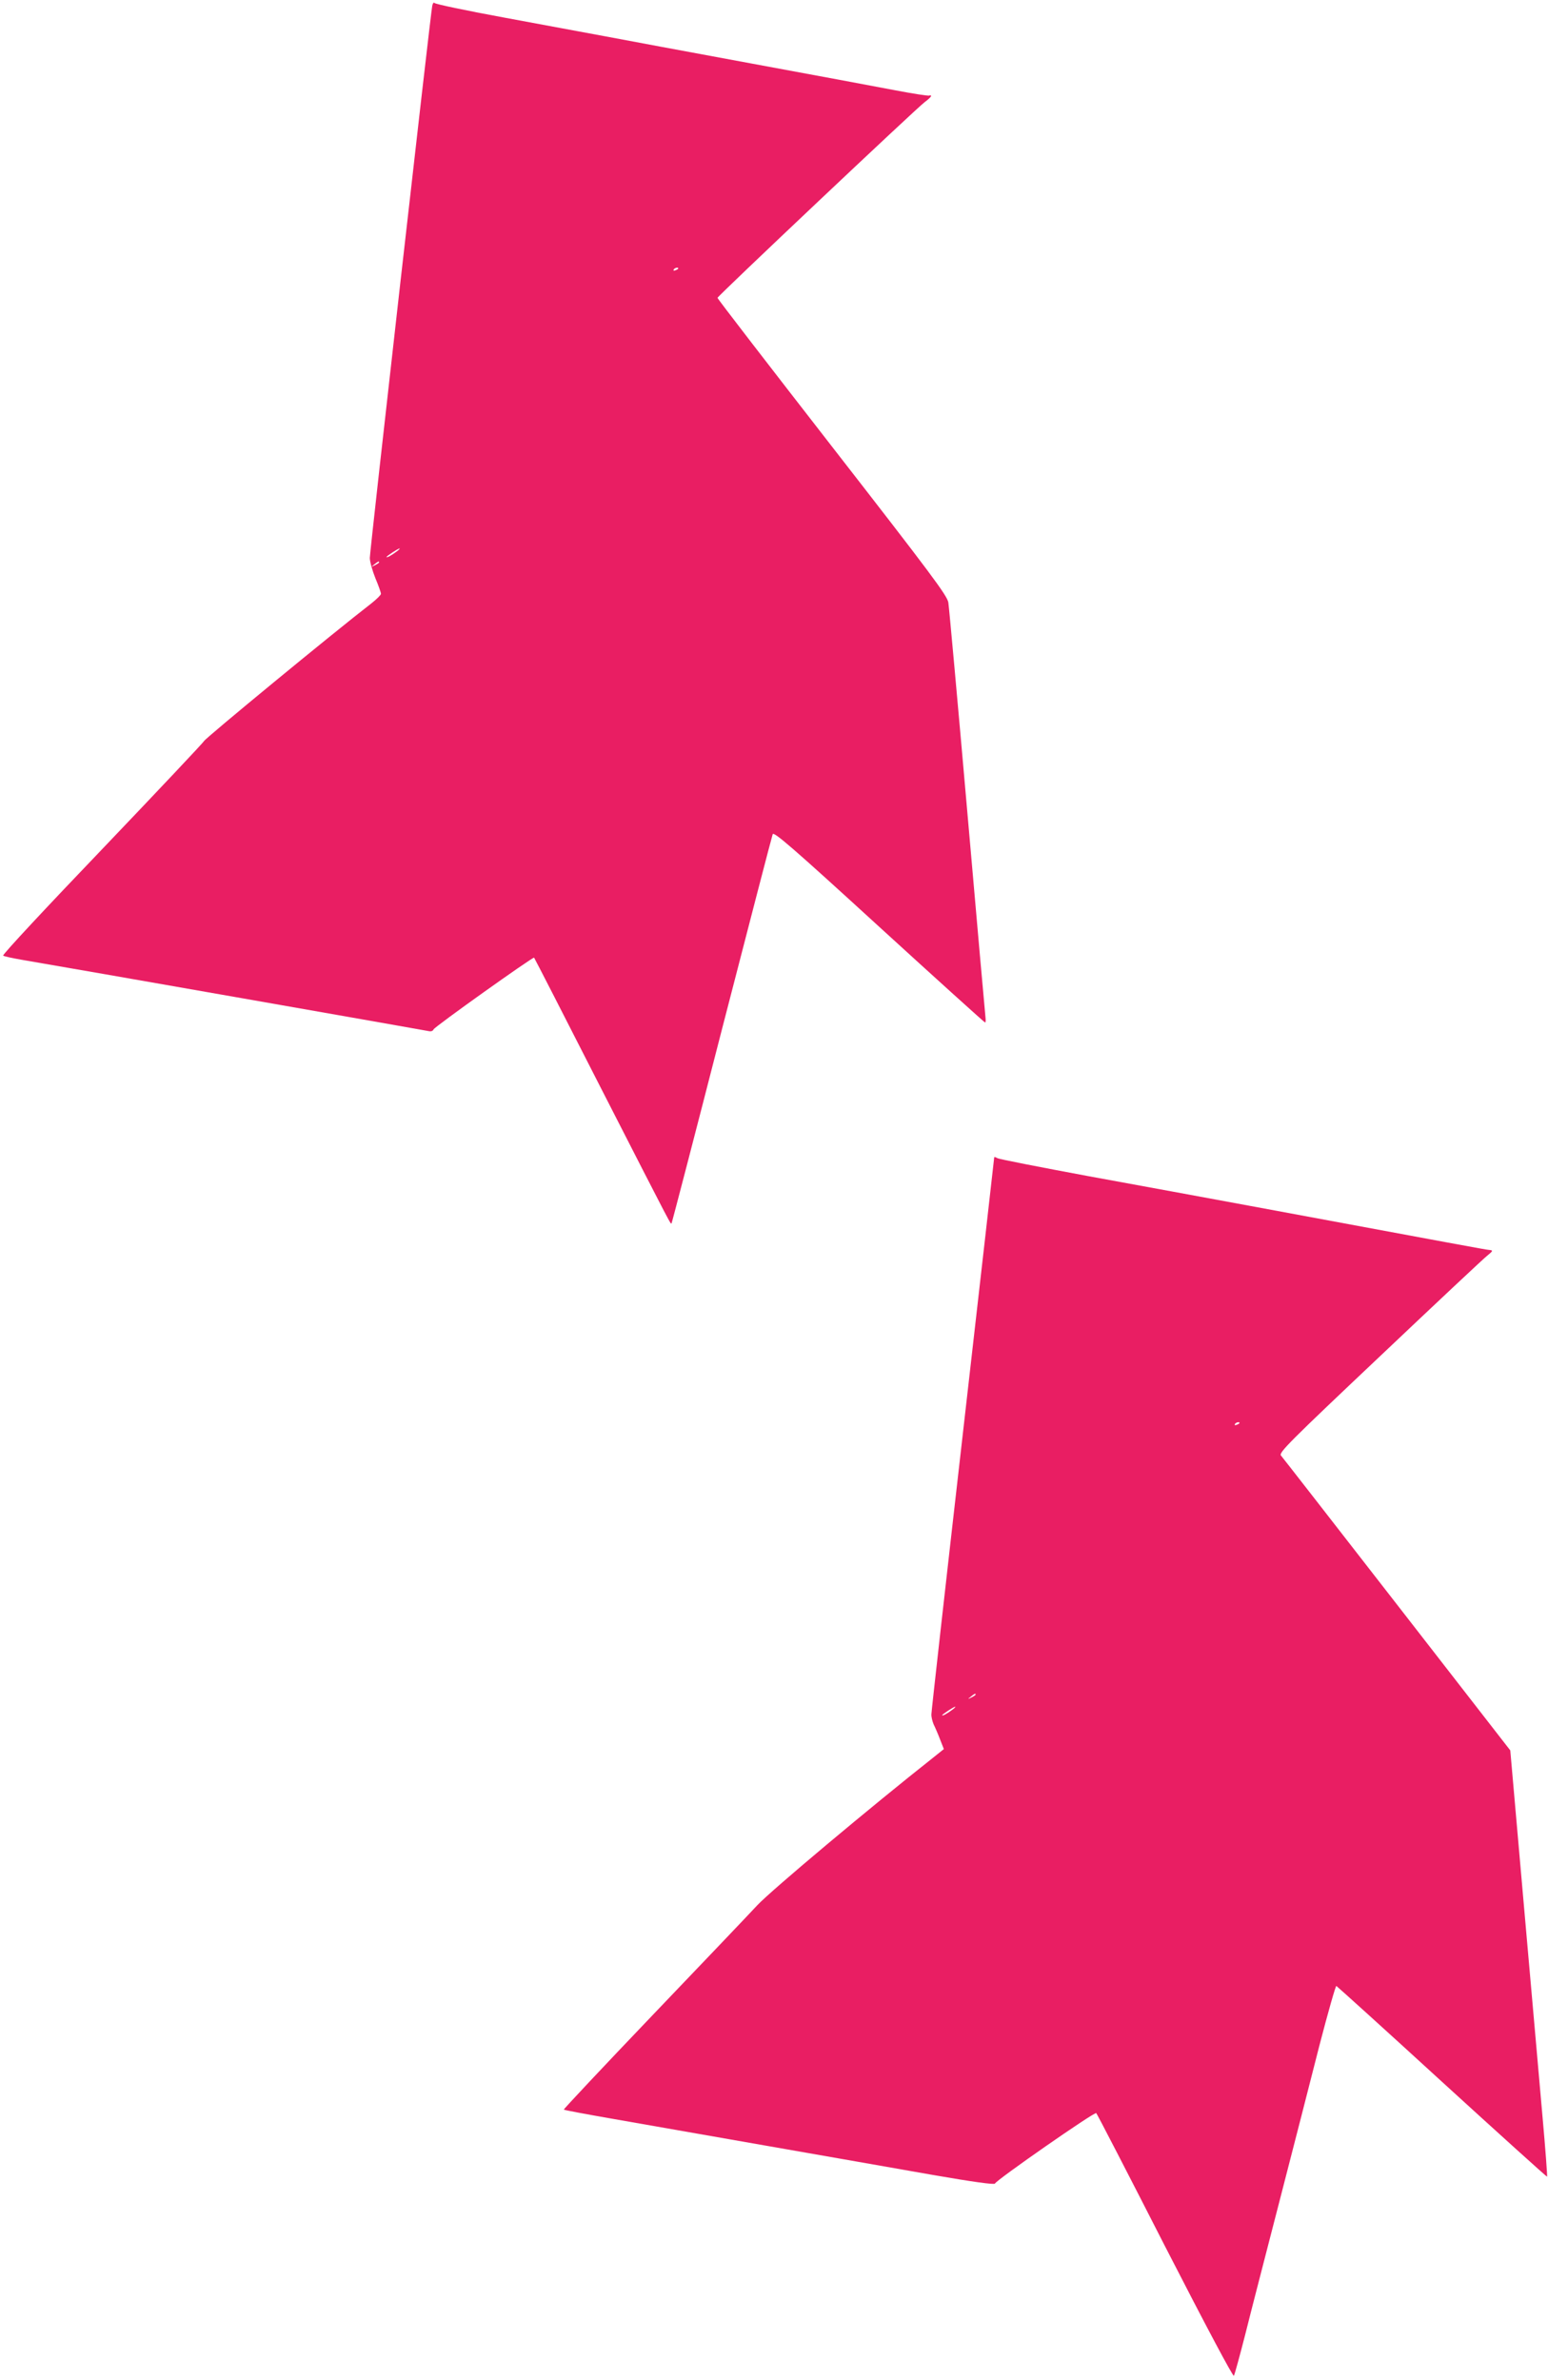
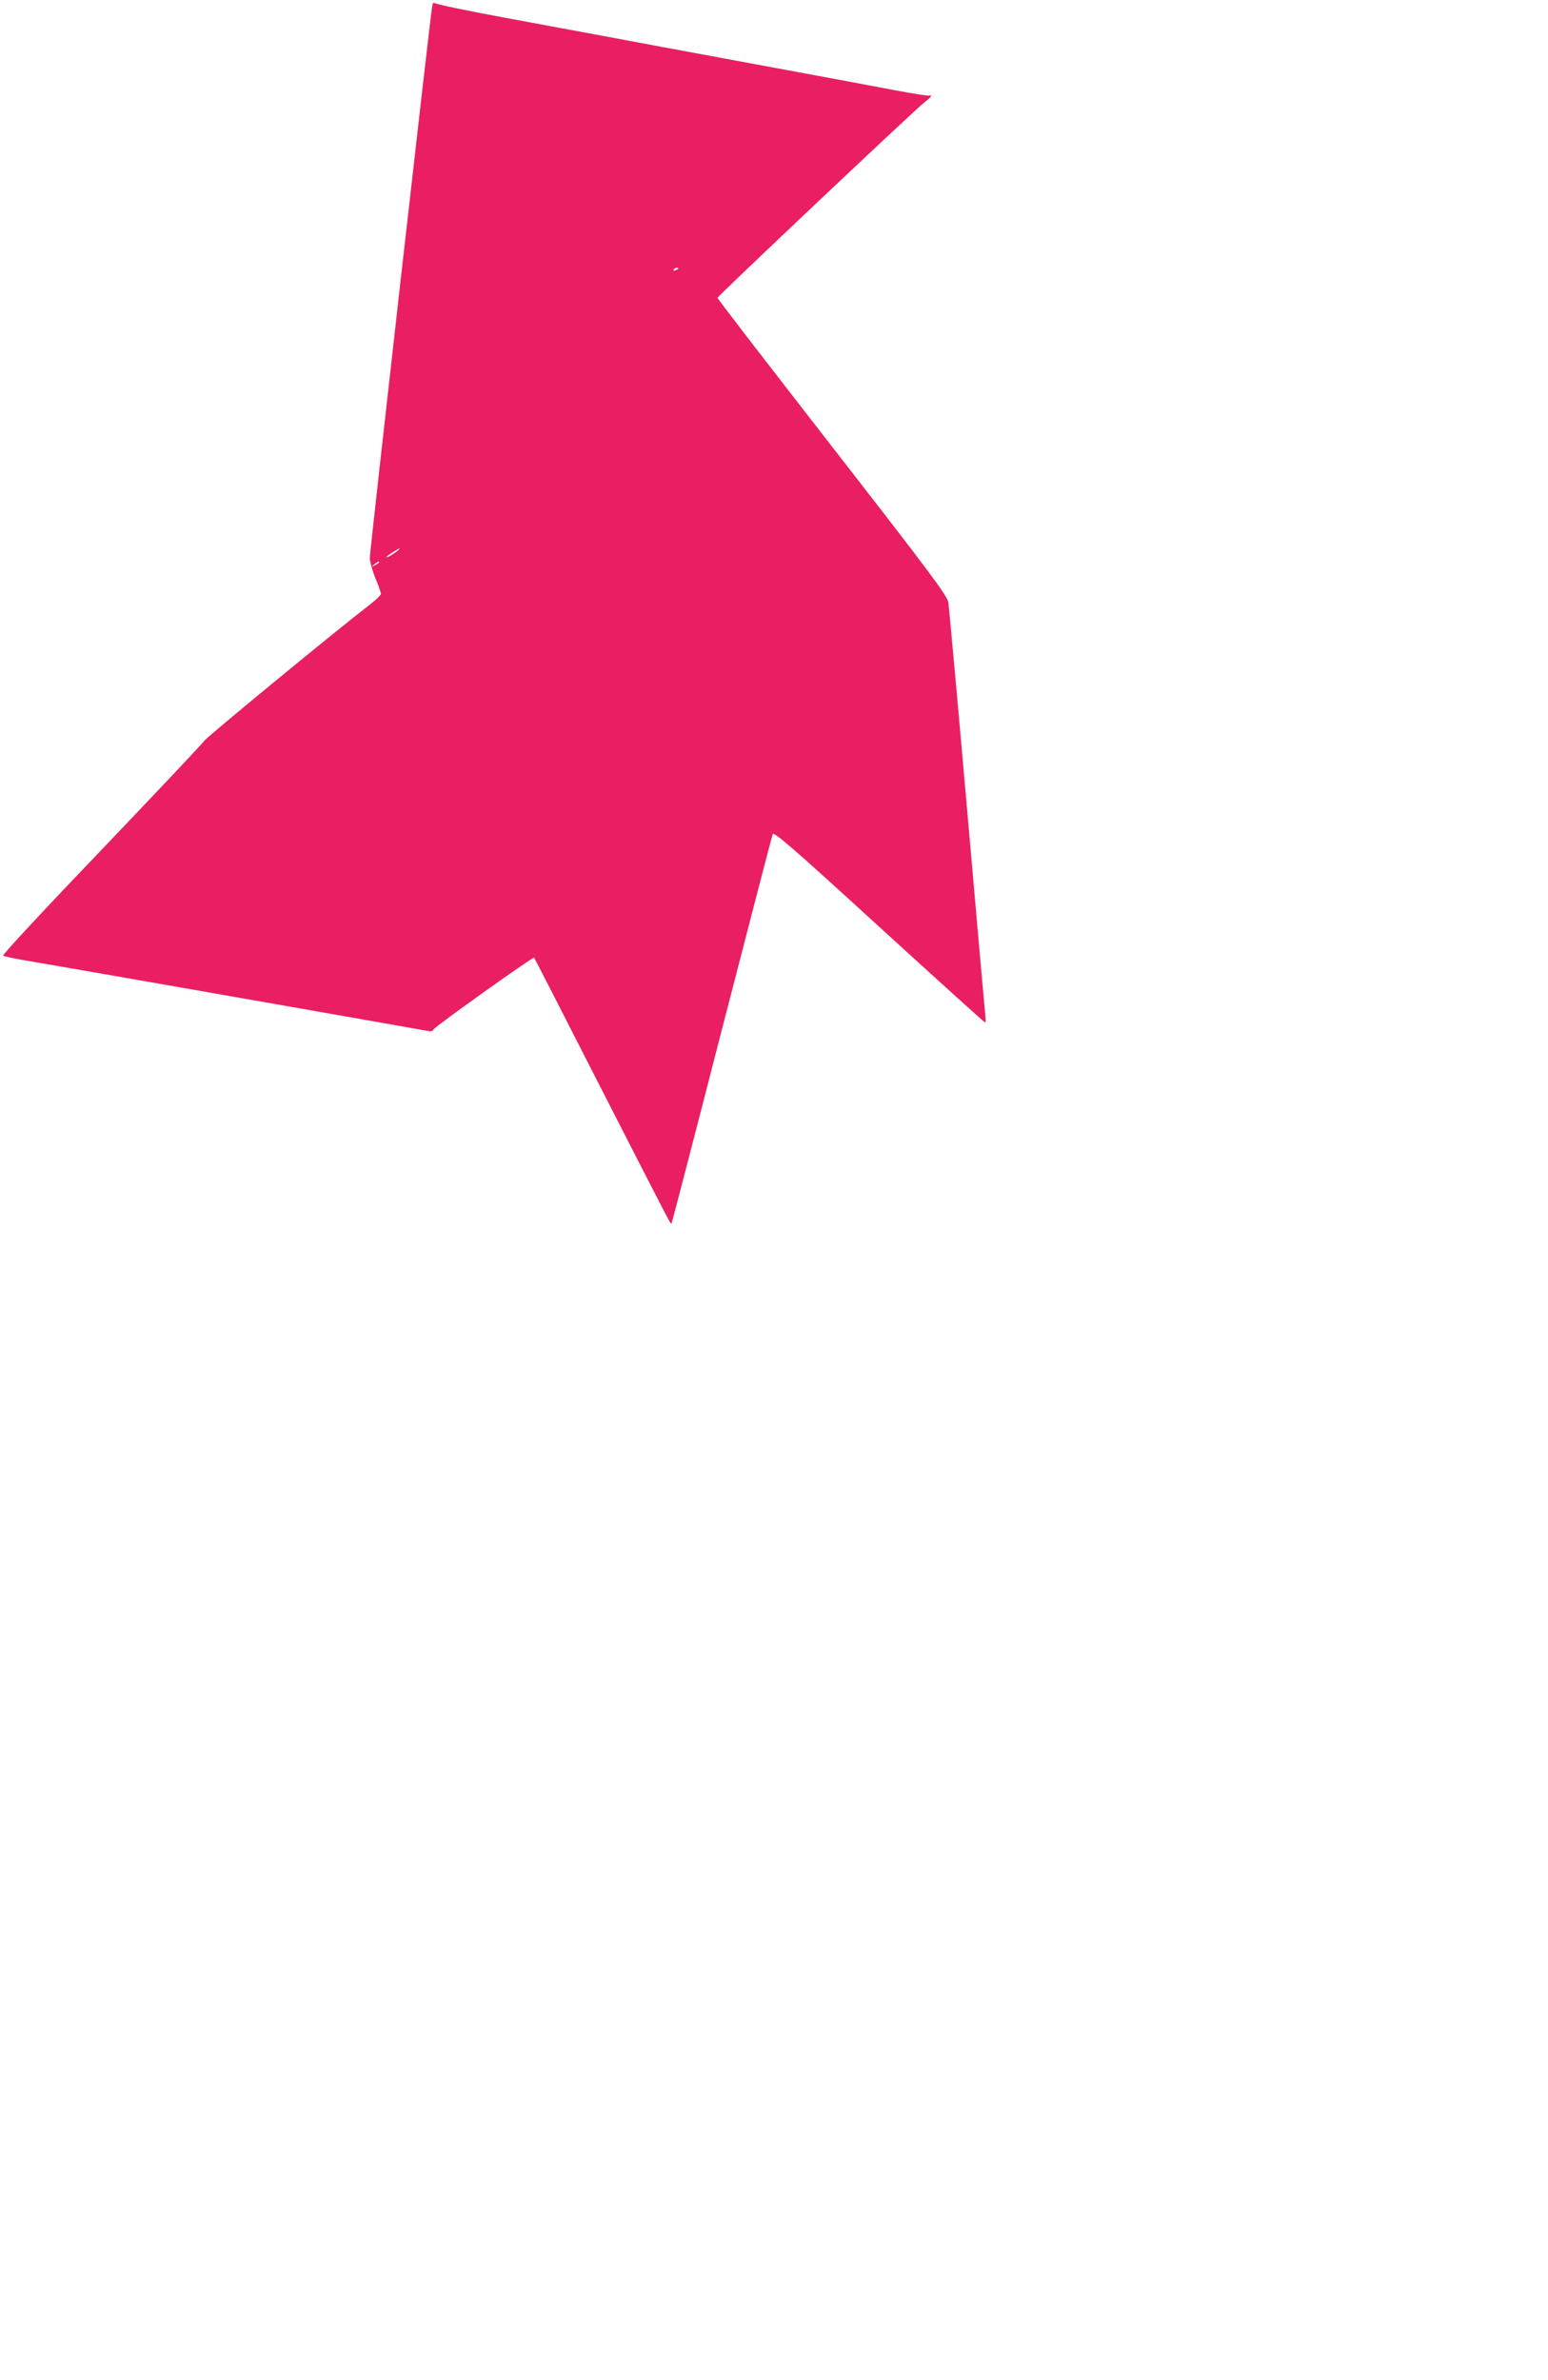
<svg xmlns="http://www.w3.org/2000/svg" version="1.0" width="833pt" height="1280pt" viewBox="0 0 833 1280" preserveAspectRatio="xMidYMid meet">
  <g transform="translate(0,1280) scale(0.1,-0.1)" fill="#e91e63" stroke="none">
    <path d="M2326 12769 c-9 -42 -336 -2932 -336 -2970 0 -20 14 -69 30 -109 17 -40 30 -78 30 -84 0 -6 -23 -29 -51 -51 -207 -160 -897 -728 -901 -741 -2 -6 -248 -267 -546 -579 -299 -312 -540 -570 -535 -575 4 -4 51 -14 103 -23 260 -44 2168 -379 2186 -383 13 -3 23 0 27 9 5 14 536 392 541 386 2 -2 167 -323 366 -714 392 -766 368 -720 374 -714 2 2 124 470 270 1039 147 569 270 1043 274 1053 6 15 104 -69 572 -497 311 -284 568 -516 571 -516 3 0 4 12 2 28 -2 15 -46 513 -98 1107 -52 594 -98 1100 -102 1125 -8 39 -90 149 -626 838 -339 436 -617 796 -616 800 1 10 1072 1021 1114 1052 19 14 35 29 35 33 0 5 -4 6 -8 3 -4 -3 -89 10 -188 29 -98 19 -449 84 -779 145 -330 61 -681 126 -780 145 -99 18 -344 64 -545 101 -201 37 -368 72 -372 78 -4 5 -9 -1 -12 -15z m1324 -1413 c0 -2 -7 -7 -16 -10 -8 -3 -12 -2 -9 4 6 10 25 14 25 6z m-1515 -1522 c-26 -20 -55 -36 -55 -30 0 5 63 46 70 46 3 -1 -4 -8 -15 -16z m-95 -59 c0 -2 -10 -9 -22 -15 -22 -11 -22 -10 -4 4 21 17 26 19 26 11z" />
-     <path d="M5350 6575 c0 -4 -76 -673 -169 -1488 -93 -815 -169 -1493 -169 -1507 -1 -14 5 -38 12 -55 8 -16 24 -53 35 -82 l20 -51 -55 -44 c-337 -266 -874 -716 -949 -796 -49 -53 -305 -321 -568 -596 -262 -274 -475 -501 -473 -503 2 -3 116 -24 253 -48 136 -24 509 -89 828 -145 319 -56 727 -127 907 -159 213 -37 329 -53 332 -46 7 19 537 388 545 379 5 -5 172 -328 371 -718 227 -442 366 -703 370 -695 4 8 31 106 60 219 28 113 112 437 185 720 73 283 170 660 215 838 46 177 87 321 91 320 4 -2 261 -234 569 -516 309 -282 564 -512 565 -510 2 2 -9 150 -25 328 -16 179 -61 694 -101 1145 l-72 820 -610 785 c-336 432 -616 792 -624 801 -13 15 44 72 534 535 302 286 561 529 576 540 32 26 33 29 9 31 -17 1 -181 32 -1292 238 -217 40 -606 112 -865 159 -258 48 -478 91 -487 96 -10 6 -18 8 -18 5z m1320 -1429 c0 -2 -7 -7 -16 -10 -8 -3 -12 -2 -9 4 6 10 25 14 25 6z m-1420 -1461 c0 -2 -10 -9 -22 -15 -22 -11 -22 -10 -4 4 21 17 26 19 26 11z m-125 -81 c-26 -20 -55 -36 -55 -30 0 5 63 46 70 46 3 -1 -4 -8 -15 -16z" />
  </g>
</svg>